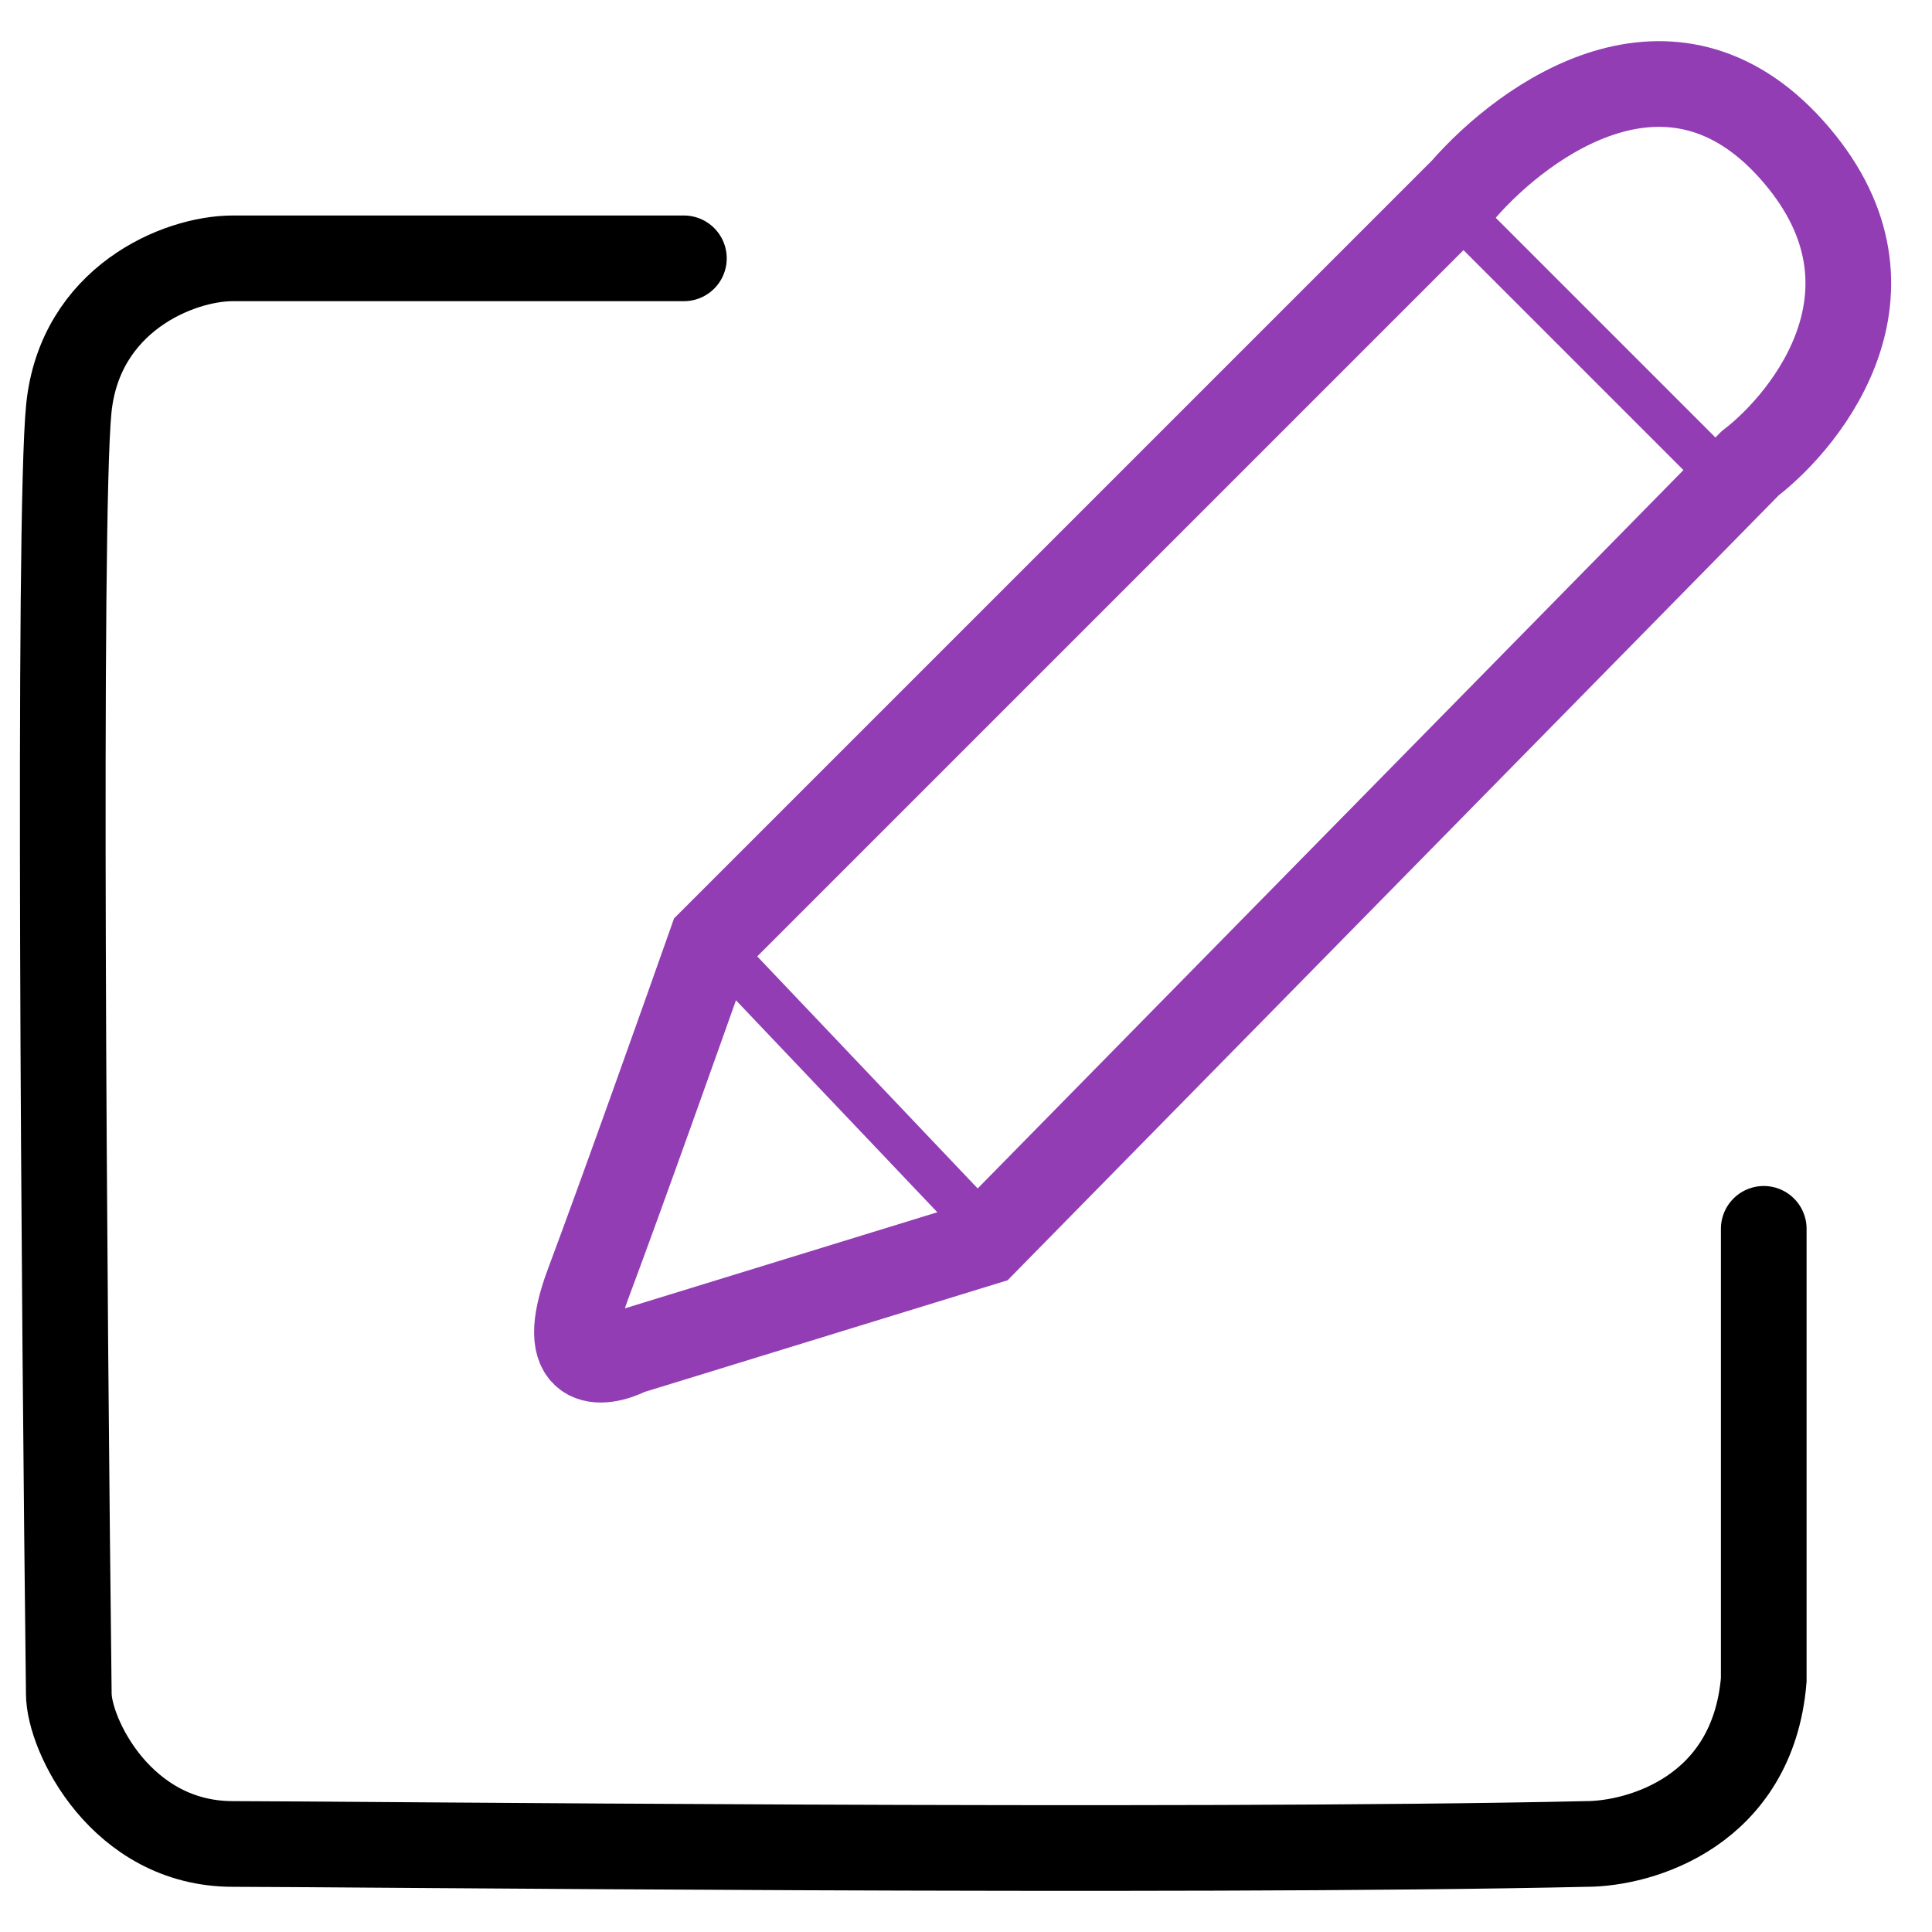
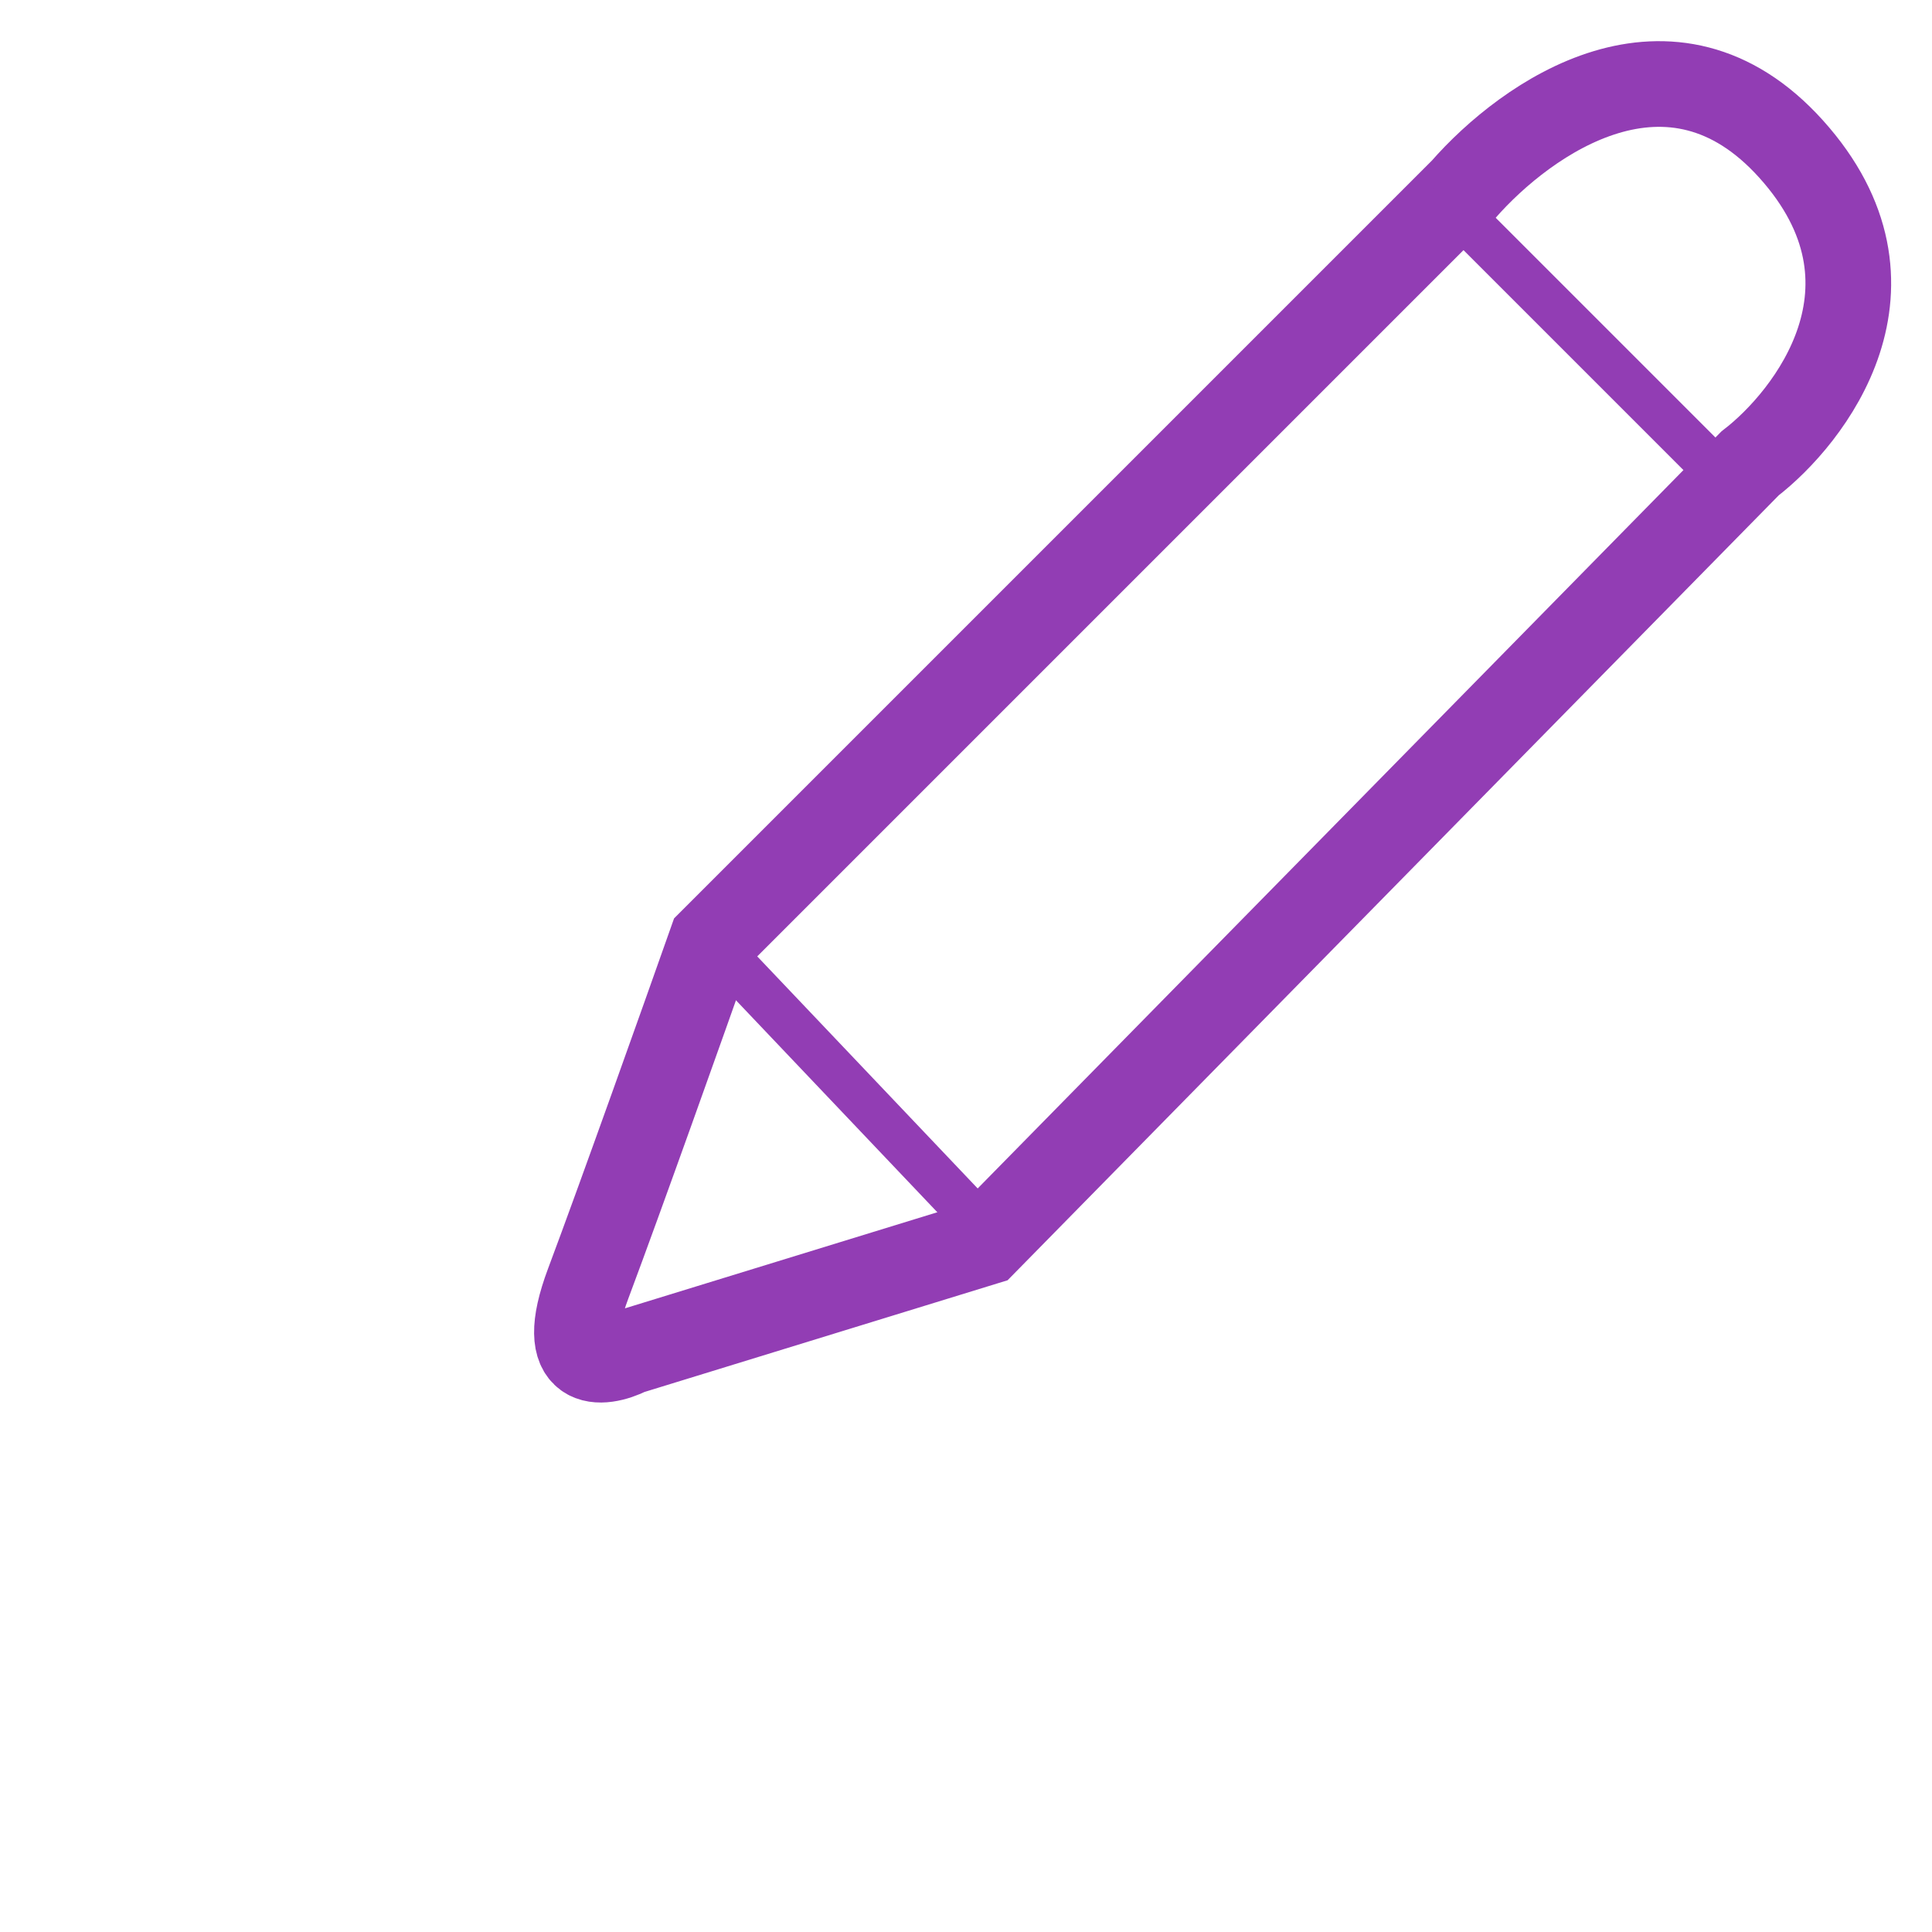
<svg xmlns="http://www.w3.org/2000/svg" width="46" height="46" viewBox="0 0 46 46" fill="none">
-   <path d="M16.283 6.151H5.543C4.241 6.151 1.898 7.128 1.638 9.731C1.378 12.335 1.529 31.211 1.638 40.324C1.638 41.3 2.888 43.904 5.543 43.904C8.147 43.904 28.108 44.121 37.763 43.904C39.065 43.904 41.733 43.123 41.994 39.998V29.258" stroke="black" stroke-width="2.04" stroke-linecap="round" />
  <path d="M34.834 4.524L16.934 22.424C16.283 24.268 14.786 28.477 14.005 30.56C13.224 32.643 14.33 32.513 14.981 32.187L23.443 29.584L41.668 11.033C43.079 9.948 45.574 6.802 42.645 3.548C39.788 0.374 36.353 2.788 34.834 4.524Z" stroke="#923DB4" stroke-width="2.04" stroke-linecap="round" />
  <path d="M34.509 4.851L41.018 11.36M17.26 22.75L23.443 29.259" stroke="#923DB4" stroke-width="1.087" stroke-linecap="round" />
</svg>